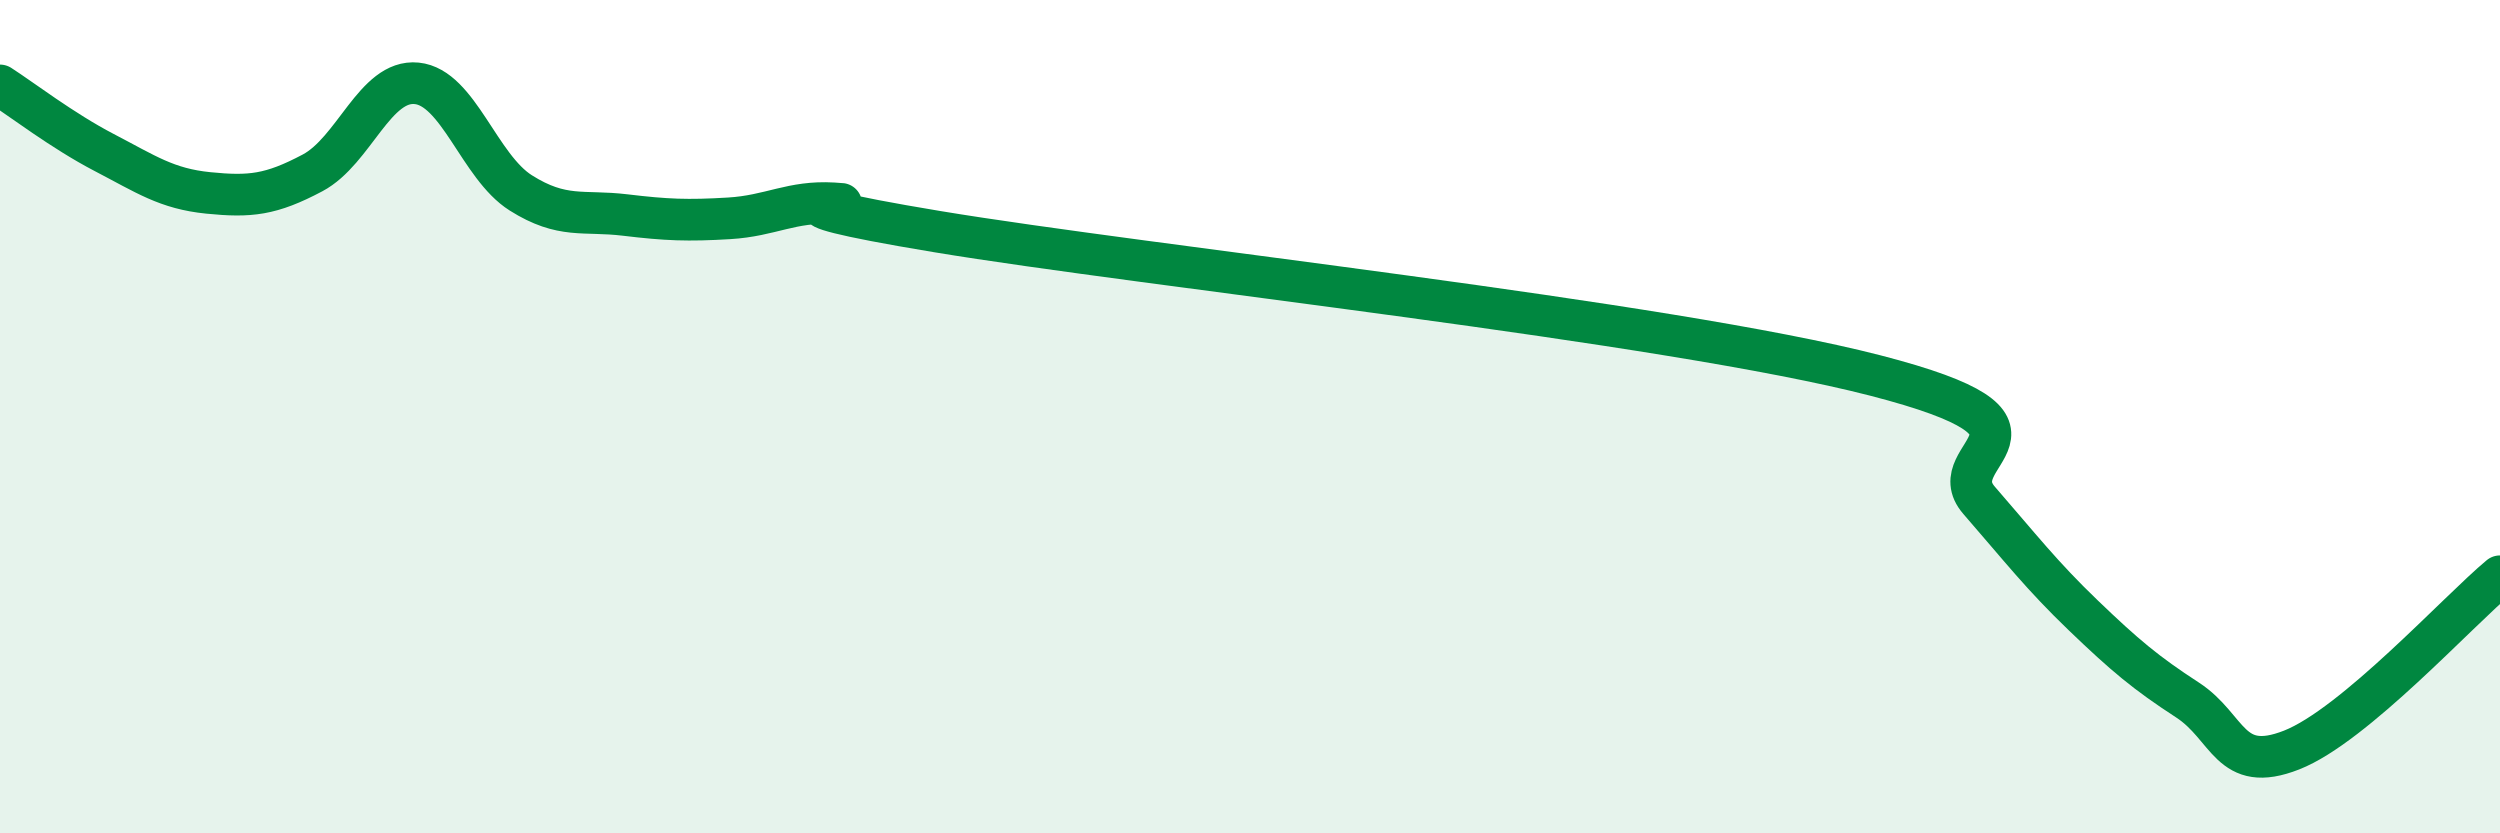
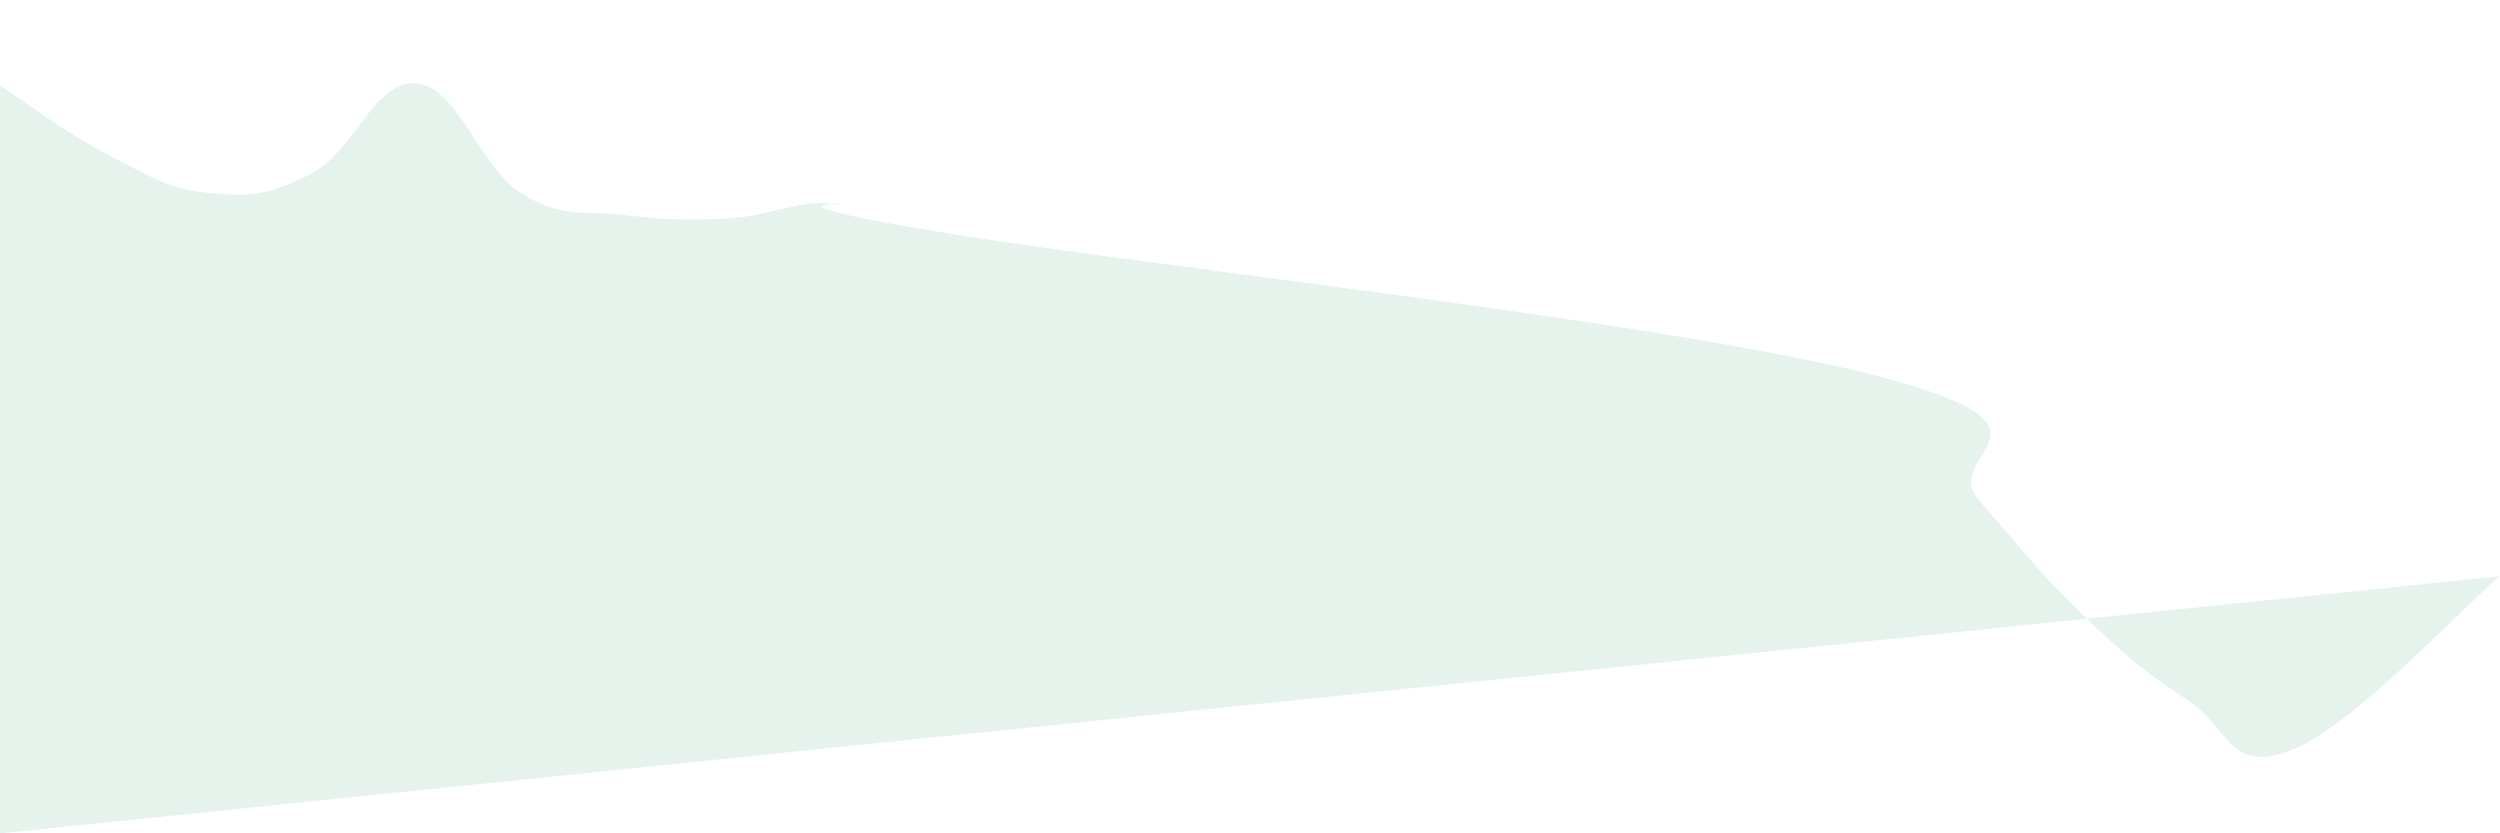
<svg xmlns="http://www.w3.org/2000/svg" width="60" height="20" viewBox="0 0 60 20">
-   <path d="M 0,2.05 C 0.5,2.37 1.5,3.14 2.5,3.66 C 3.5,4.18 4,4.53 5,4.63 C 6,4.73 6.5,4.68 7.5,4.15 C 8.5,3.62 9,1.9 10,2 C 11,2.1 11.5,4 12.5,4.63 C 13.5,5.26 14,5.04 15,5.16 C 16,5.28 16.5,5.3 17.5,5.24 C 18.5,5.18 19,4.82 20,4.88 C 21,4.94 17.5,4.73 22.5,5.56 C 27.5,6.39 40,7.72 45,9.01 C 50,10.3 46.5,10.86 47.5,12.01 C 48.5,13.16 49,13.81 50,14.77 C 51,15.73 51.5,16.15 52.5,16.8 C 53.5,17.45 53.5,18.59 55,18 C 56.5,17.41 59,14.66 60,13.83L60 20L0 20Z" fill="#008740" opacity="0.1" stroke-linecap="round" stroke-linejoin="round" />
-   <path d="M 0,2.05 C 0.5,2.37 1.5,3.14 2.5,3.66 C 3.5,4.18 4,4.53 5,4.63 C 6,4.73 6.5,4.68 7.5,4.15 C 8.5,3.62 9,1.9 10,2 C 11,2.1 11.5,4 12.5,4.63 C 13.5,5.26 14,5.04 15,5.16 C 16,5.28 16.5,5.3 17.5,5.24 C 18.5,5.18 19,4.82 20,4.88 C 21,4.94 17.5,4.73 22.5,5.56 C 27.5,6.39 40,7.72 45,9.01 C 50,10.3 46.5,10.86 47.5,12.01 C 48.5,13.16 49,13.81 50,14.77 C 51,15.73 51.5,16.15 52.5,16.8 C 53.5,17.45 53.5,18.59 55,18 C 56.5,17.41 59,14.66 60,13.83" stroke="#008740" stroke-width="1" fill="none" stroke-linecap="round" stroke-linejoin="round" />
+   <path d="M 0,2.05 C 0.5,2.37 1.5,3.14 2.5,3.66 C 3.5,4.18 4,4.53 5,4.63 C 6,4.73 6.5,4.68 7.5,4.15 C 8.5,3.62 9,1.9 10,2 C 11,2.1 11.5,4 12.5,4.63 C 13.5,5.26 14,5.04 15,5.16 C 16,5.28 16.5,5.3 17.5,5.24 C 18.5,5.18 19,4.82 20,4.88 C 21,4.94 17.5,4.73 22.5,5.56 C 27.5,6.39 40,7.72 45,9.01 C 50,10.3 46.5,10.86 47.5,12.01 C 48.5,13.16 49,13.81 50,14.77 C 51,15.73 51.5,16.15 52.5,16.8 C 53.5,17.45 53.5,18.59 55,18 C 56.5,17.41 59,14.66 60,13.83L0 20Z" fill="#008740" opacity="0.1" stroke-linecap="round" stroke-linejoin="round" />
</svg>